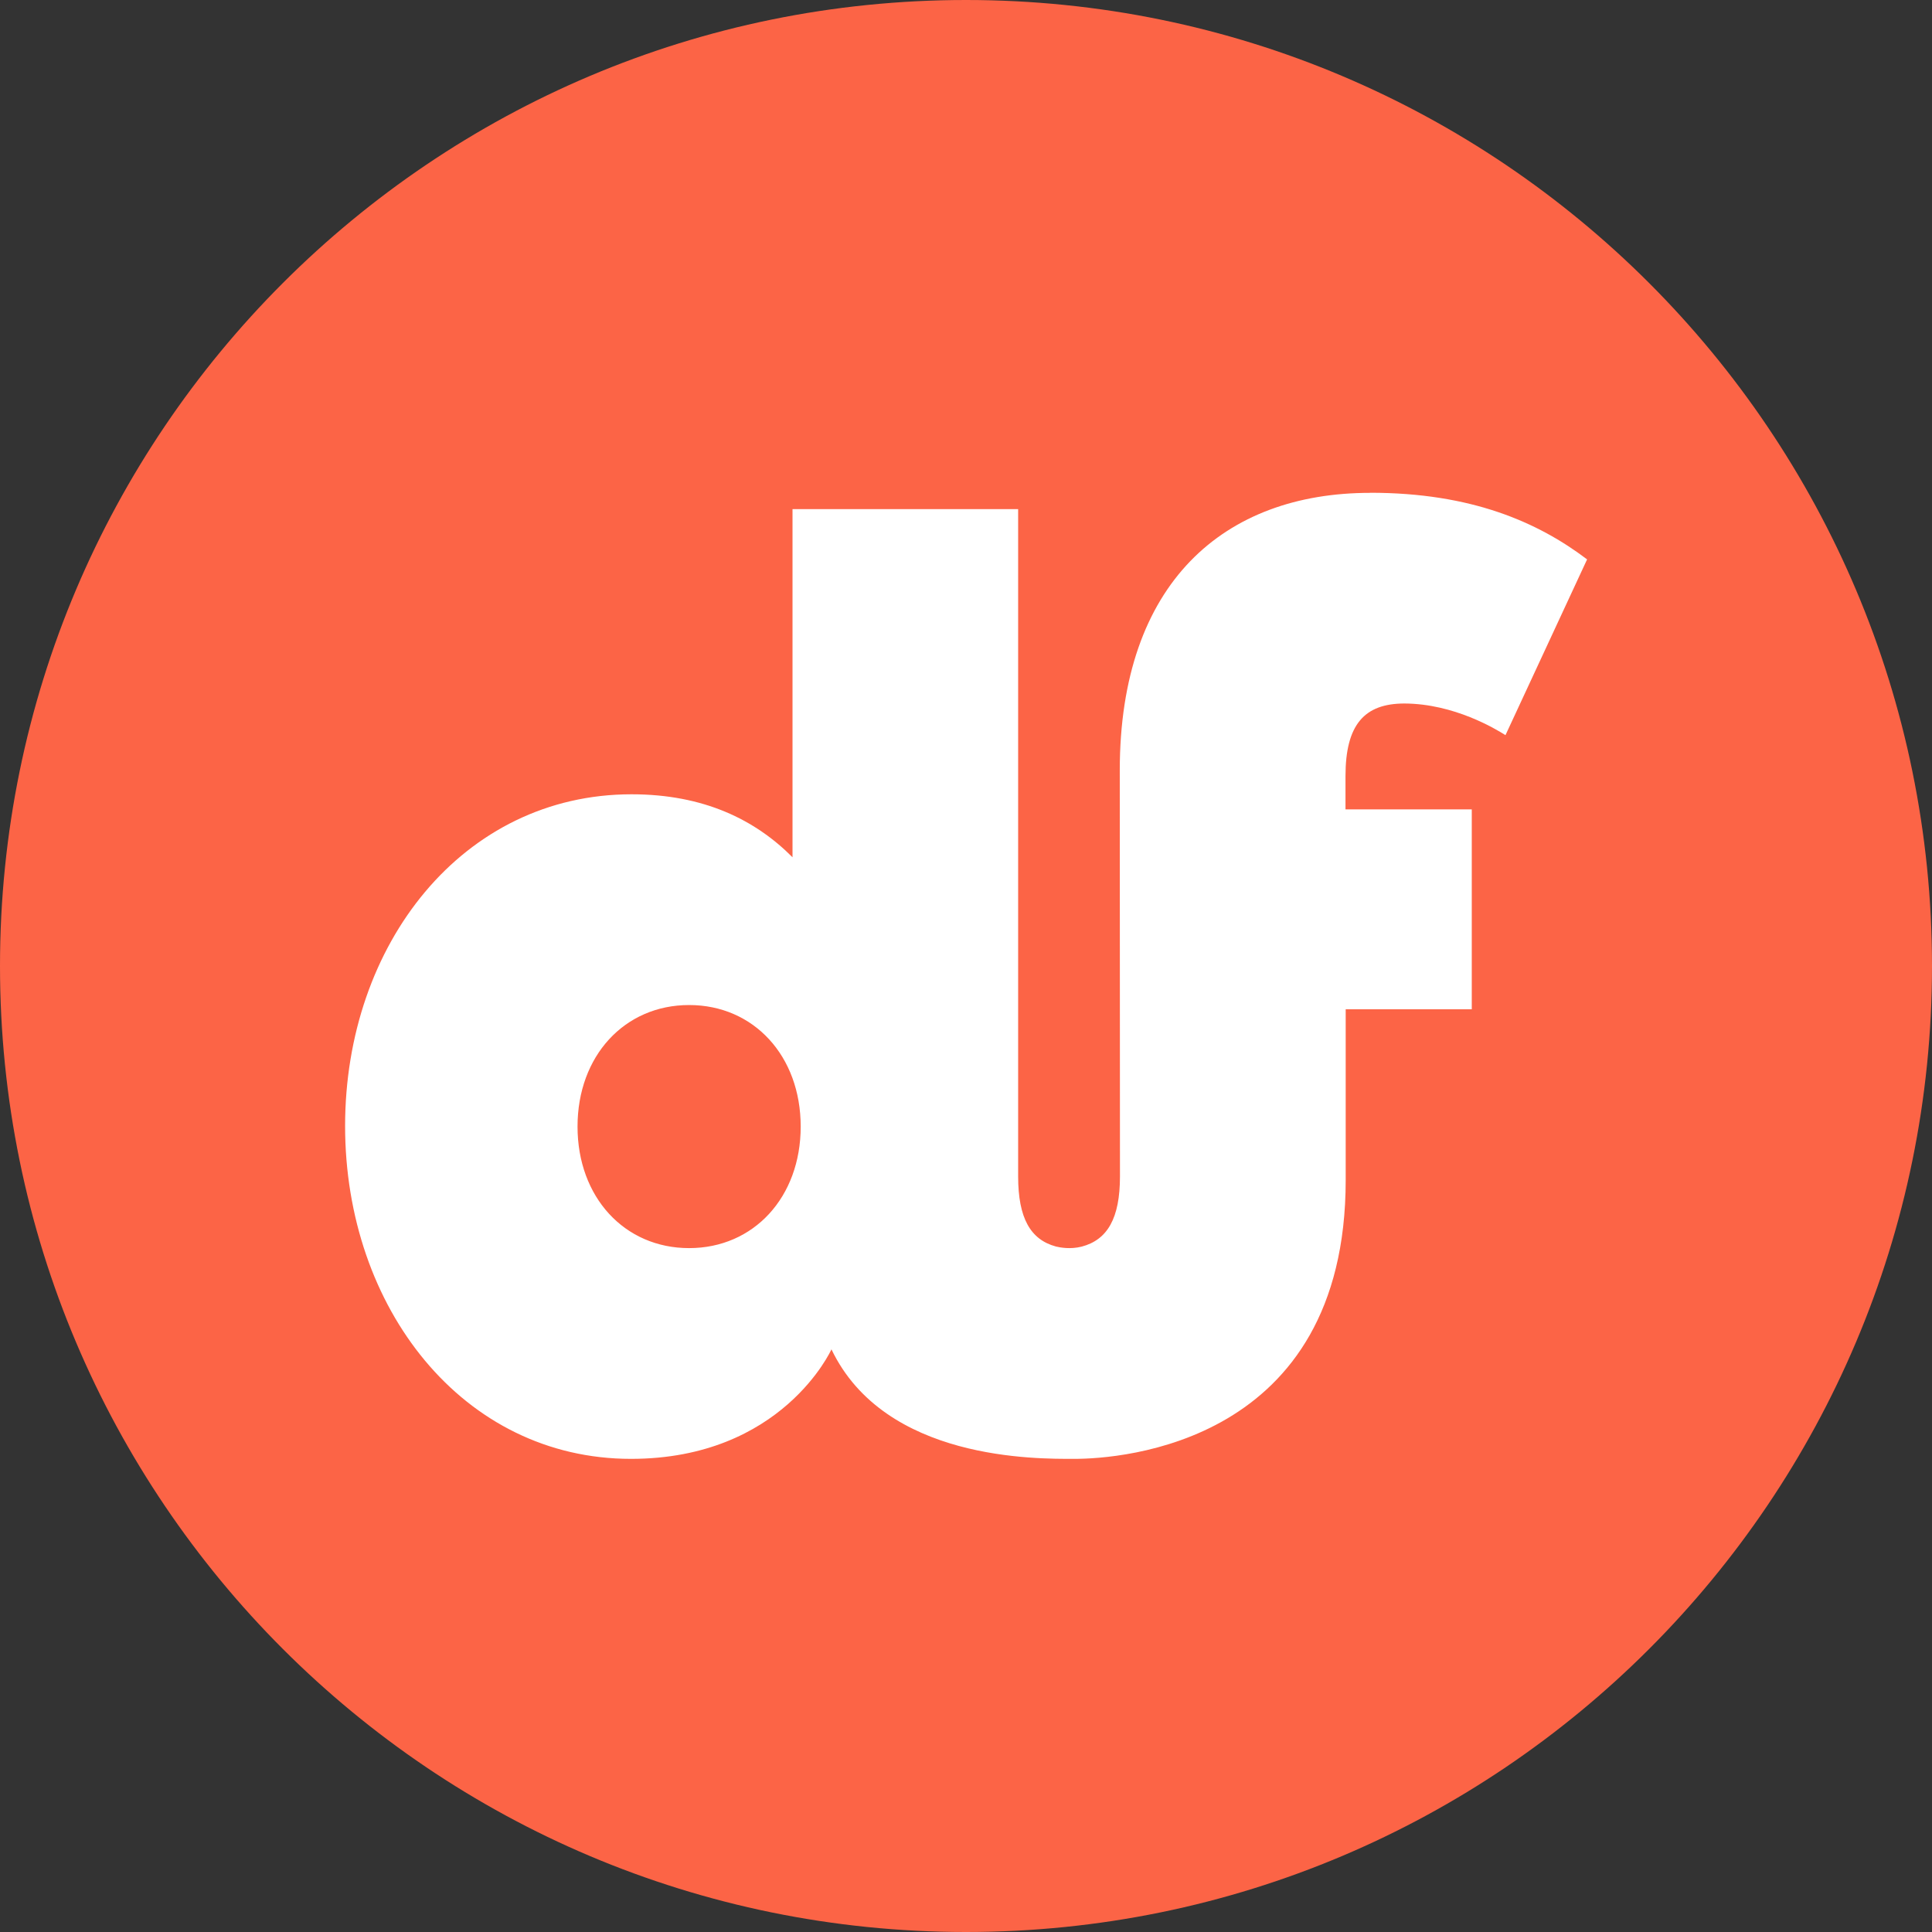
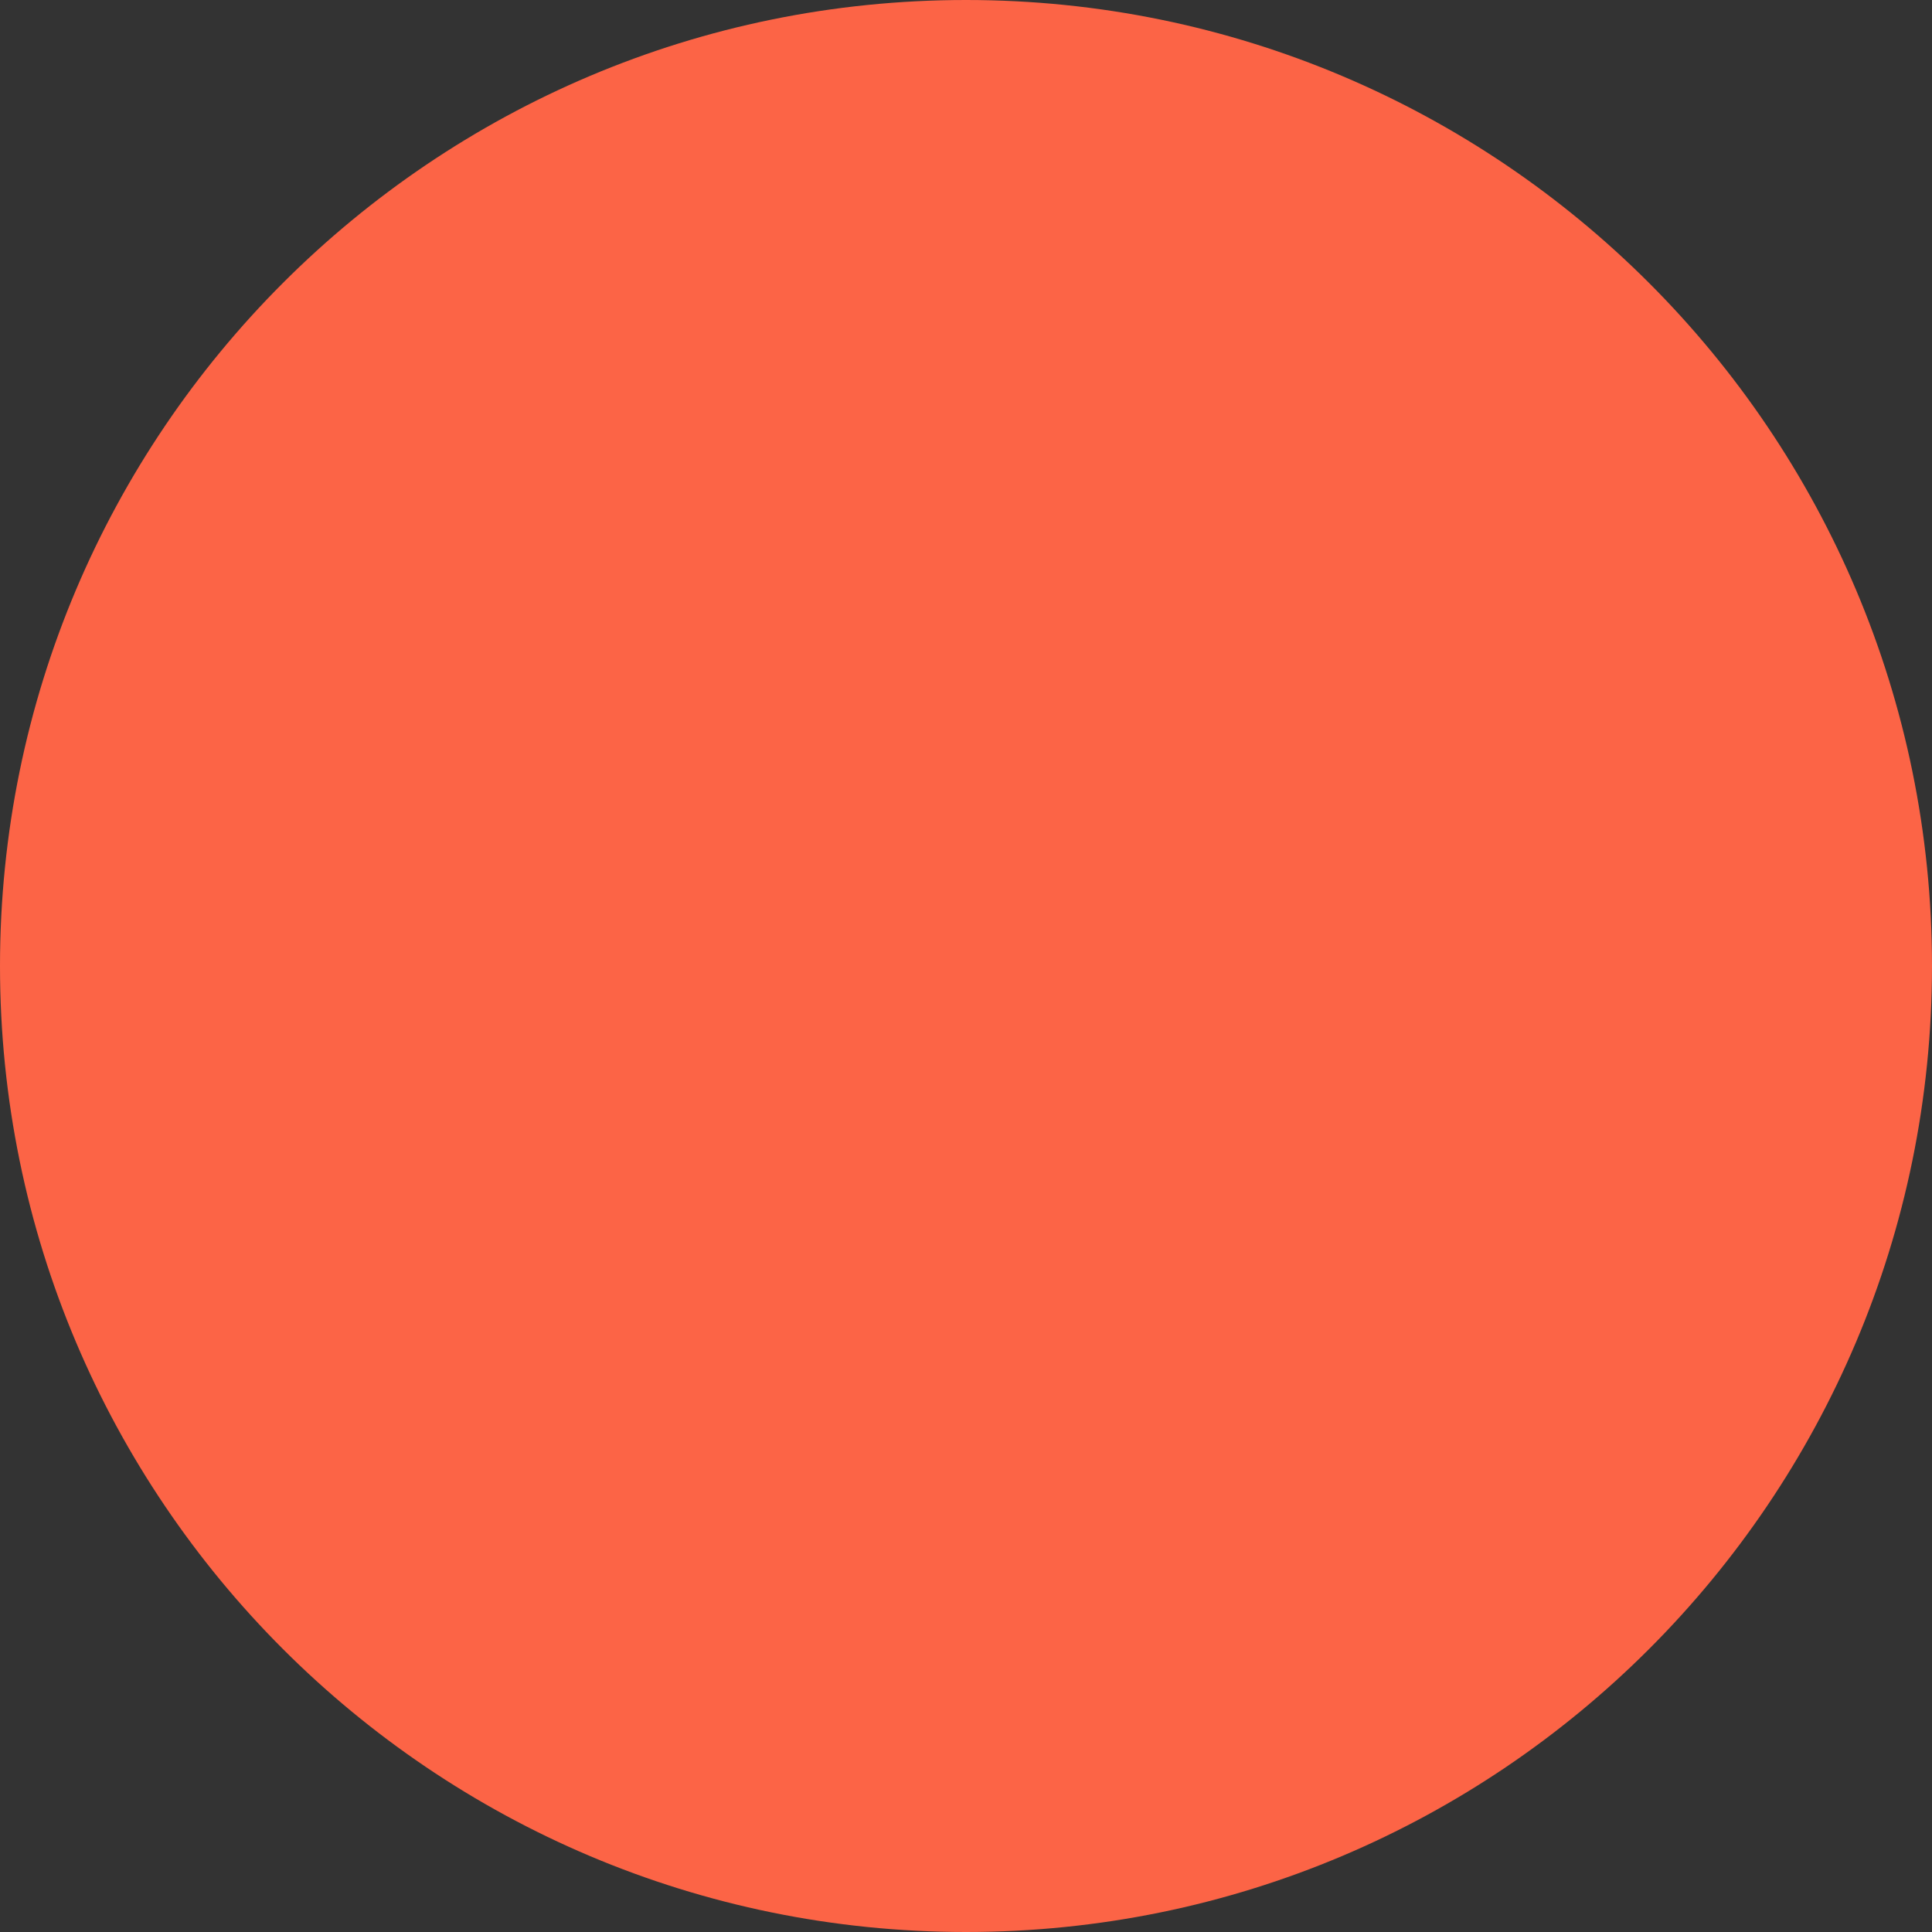
<svg xmlns="http://www.w3.org/2000/svg" id="Layer_2" data-name="Layer 2" viewBox="0 0 196 196">
  <rect x="0" y="0" width="196" height="196" fill="#333333" stroke="none" />
  <defs>
    <style>
      .cls-1 {
        fill: #fff;
      }

      .cls-2 {
        fill: #fc6446;
      }
    </style>
  </defs>
  <g id="Layer_1-2" data-name="Layer 1">
    <path class="cls-2" d="M98,196c54.12,0,98-43.88,98-98S152.12,0,98,0,0,43.88,0,98s43.88,98,98,98Z" />
-     <path class="cls-1" d="M139,50c-14.79,0-25.4,9.1-25.4,28.15l.02,41.2c0,4.23-1.26,6.43-3.89,7.12-1.14.29-2.19.09-2.6-.01-2.6-.7-3.84-2.9-3.84-7.11V51.65h-22.89v35.32c-3.79-3.81-9-6.39-16.33-6.39-17.1,0-29.06,15.18-29.06,33.65s11.96,33.77,29,33.77c15.35,0,20.34-11.11,20.34-11.11,5.43,11.32,20.81,11.11,24.65,11.11,4.66,0,27.52-1.49,27.52-28.28v-17.33h12.79v-20.28h-12.81v-3.38c0-5.23,1.93-7.36,5.98-7.36,5.05.02,9.28,2.6,10.25,3.21l8.28-17.83c-4.98-3.77-11.72-6.76-22-6.76h0ZM69.91,126.62c-6.56,0-11.32-5.17-11.32-12.33s4.76-12.33,11.32-12.33,11.32,5.17,11.32,12.33-4.76,12.33-11.32,12.33Z" />
  </g>
</svg>